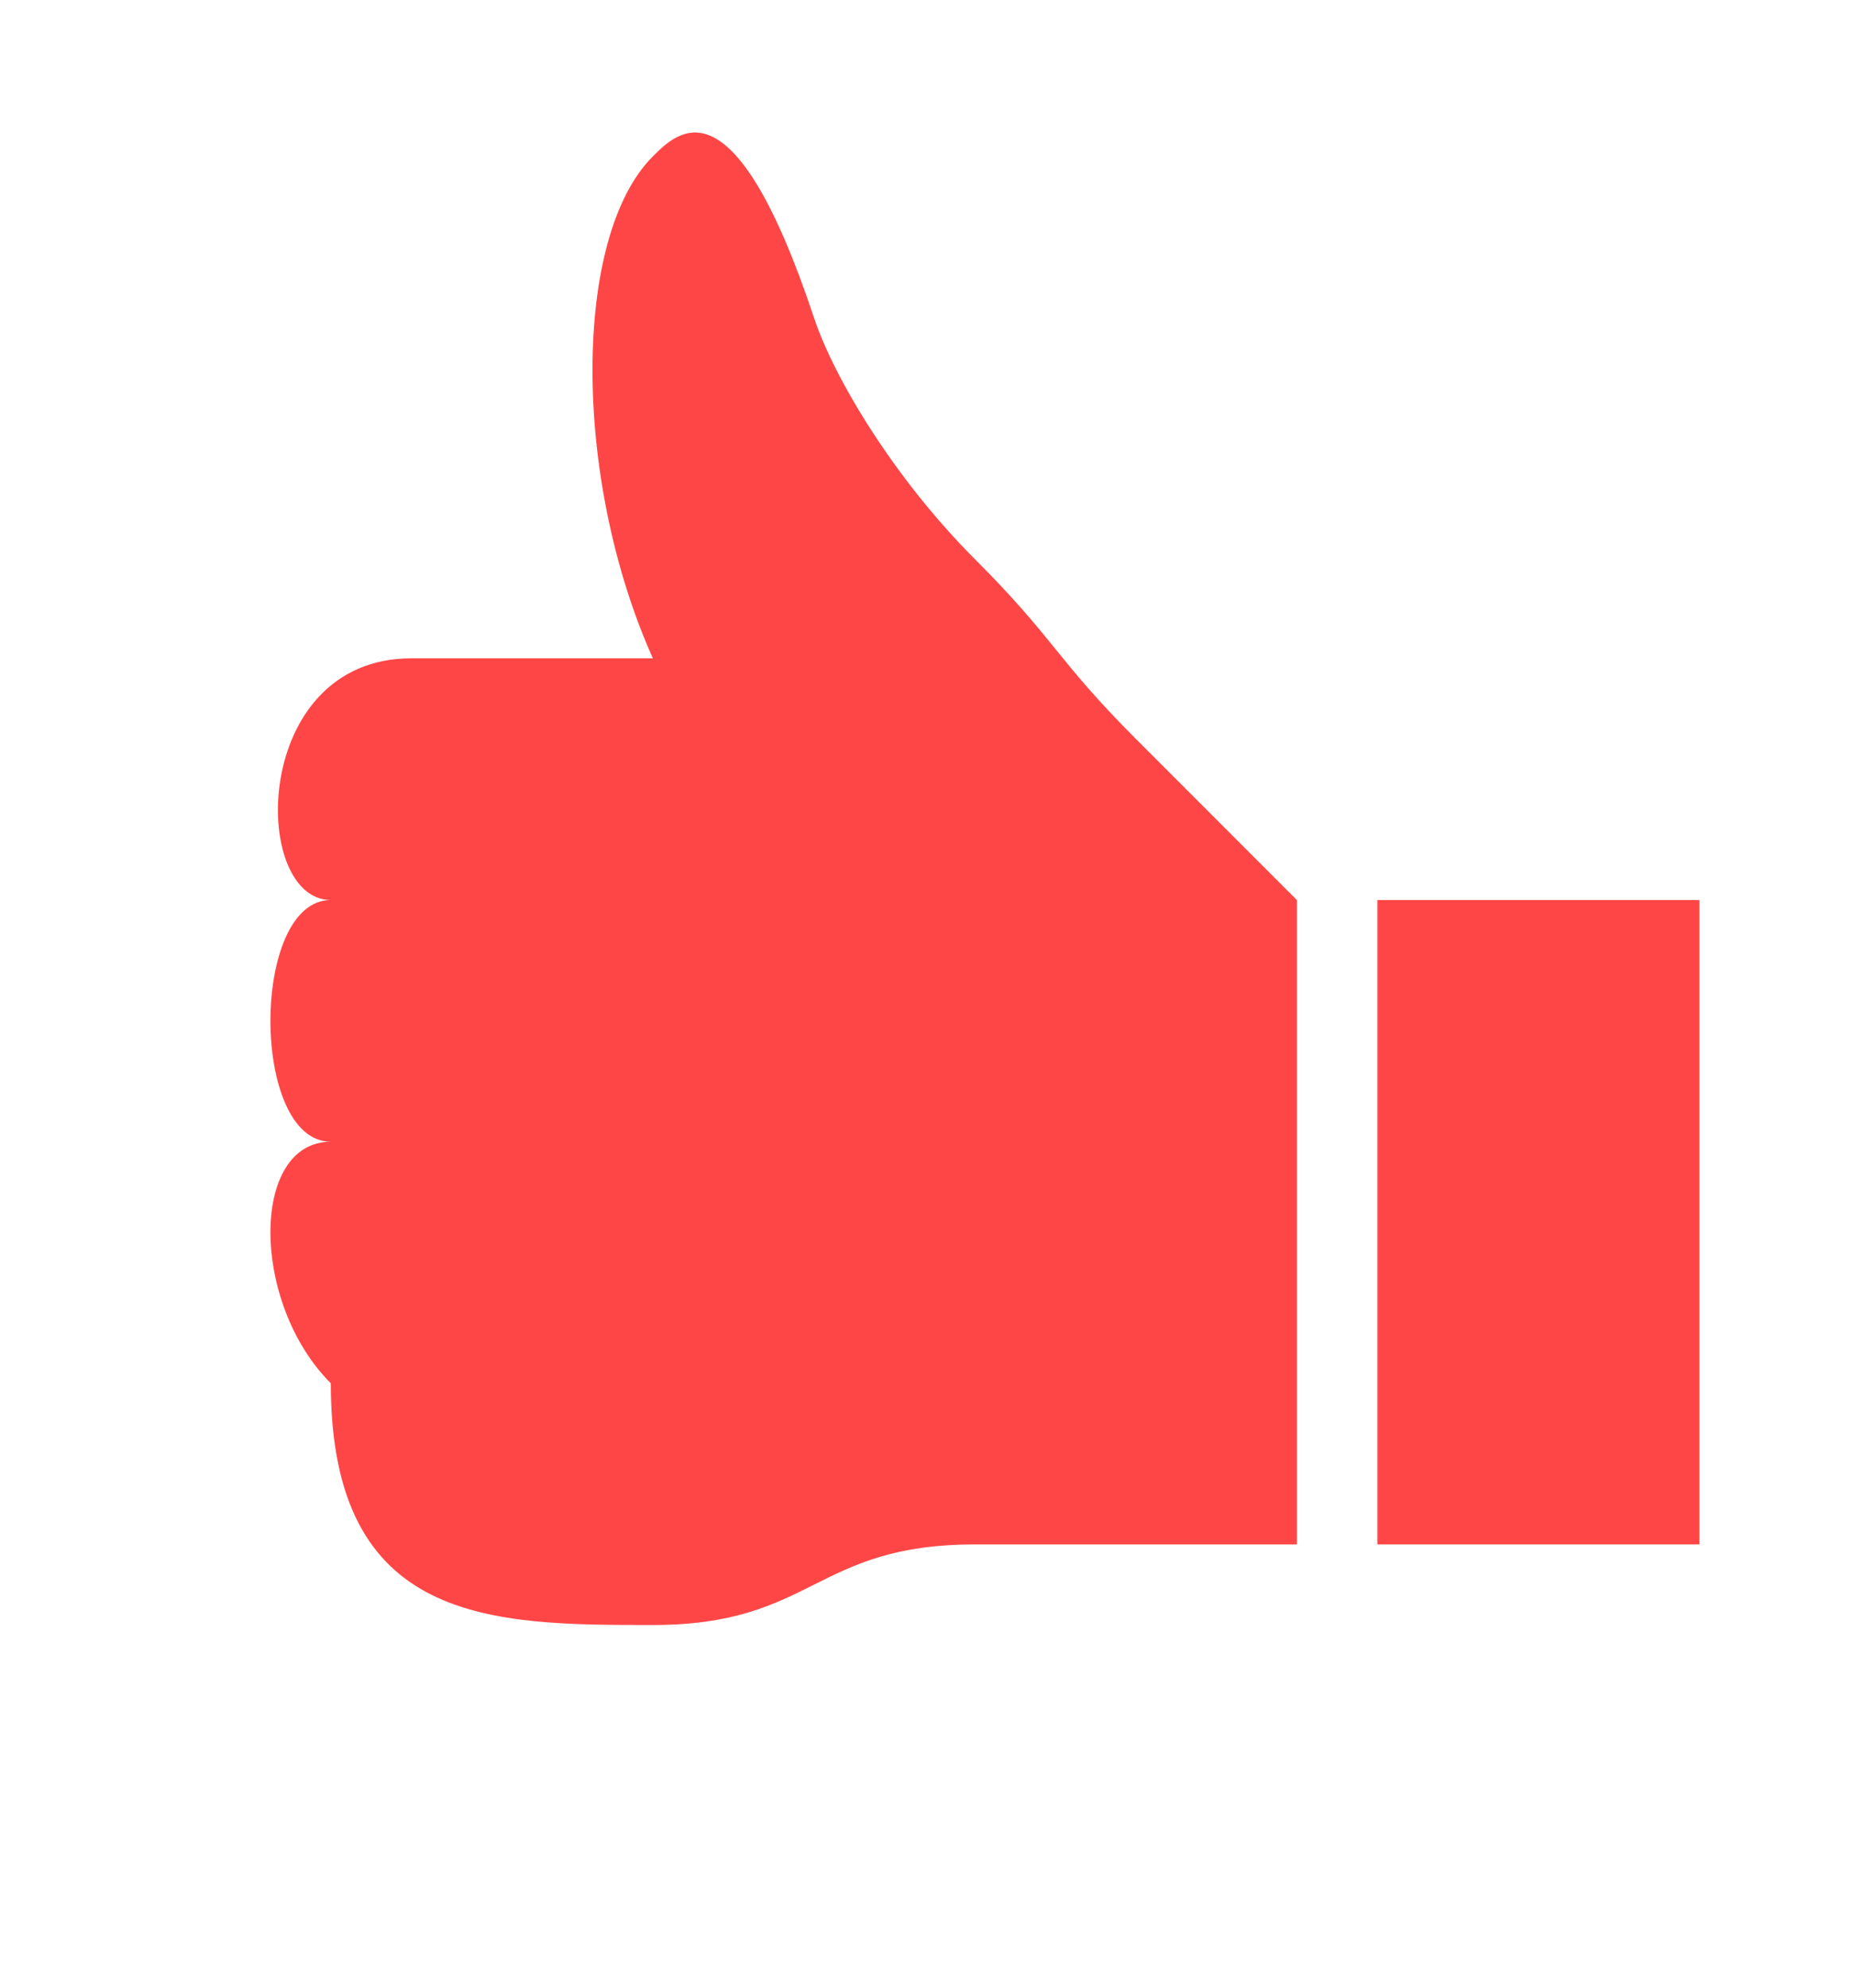
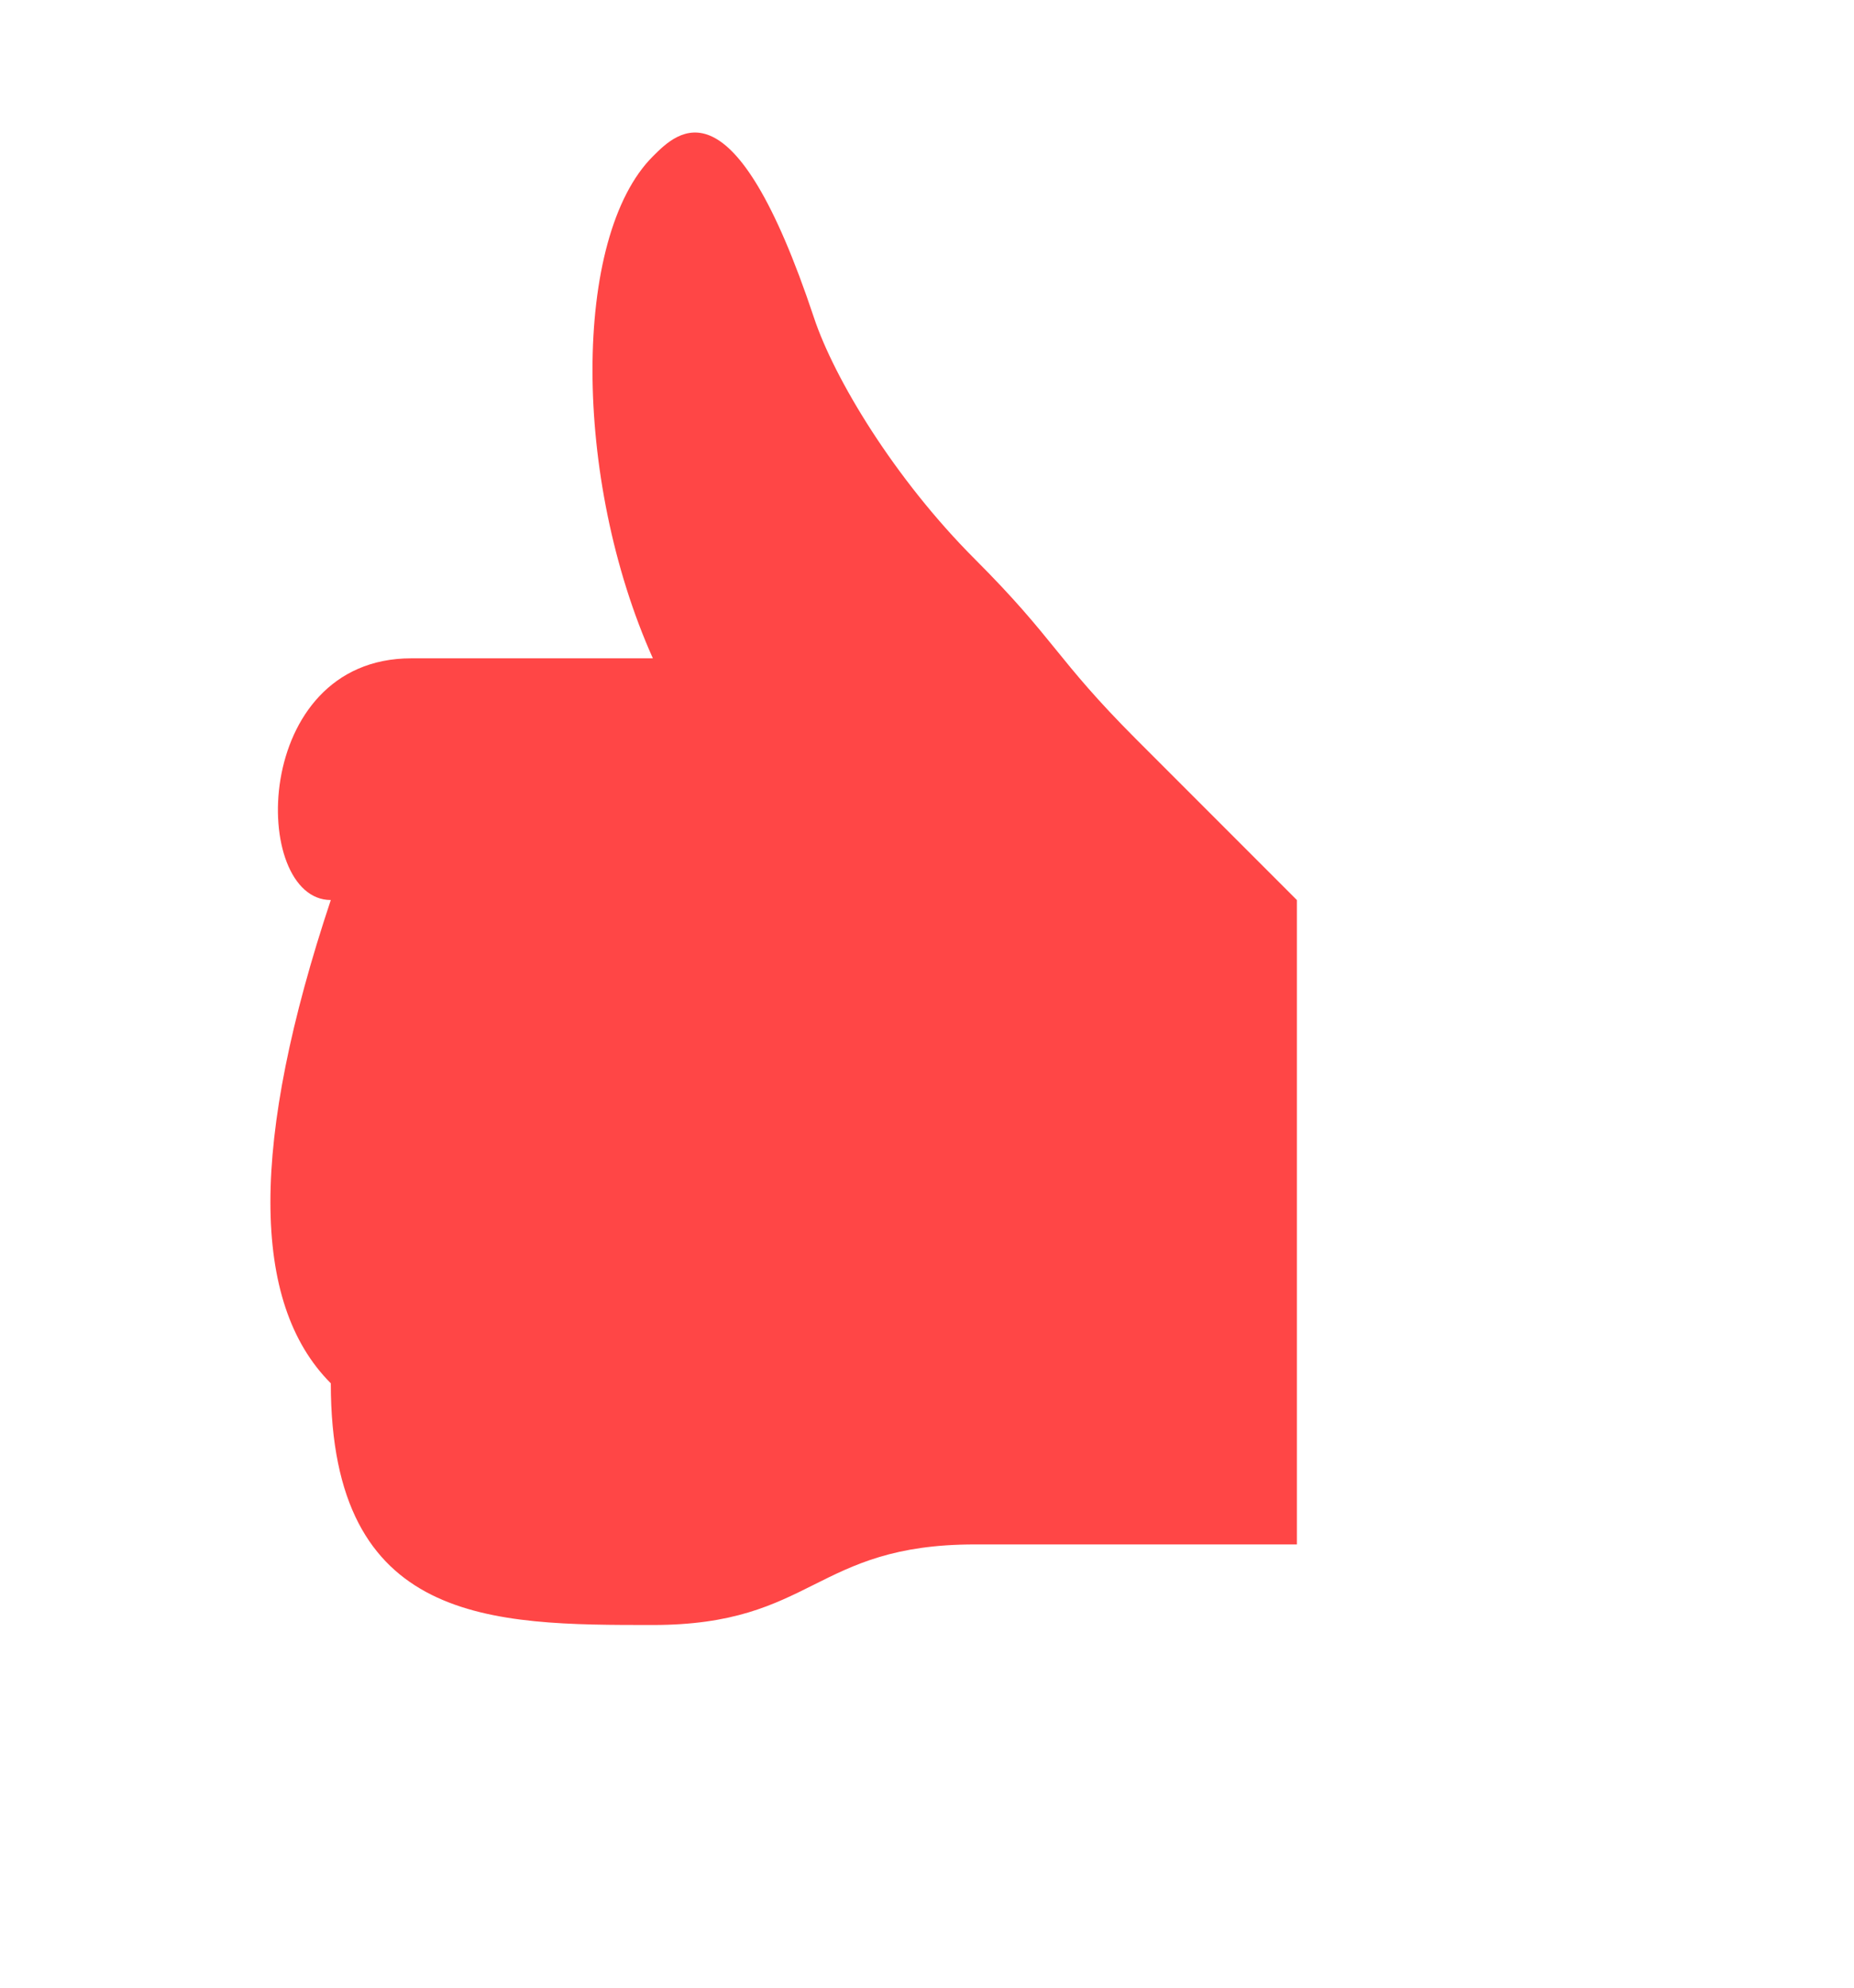
<svg xmlns="http://www.w3.org/2000/svg" width="14" height="15" viewBox="0 0 14 15" fill="none">
-   <path d="M10.401 6.792H12.833V11.655H10.401V6.792Z" fill="#FF4646" />
-   <path d="M7.362 11.655H9.793V6.792L8.577 5.576C7.97 4.968 7.97 4.828 7.362 4.22C6.754 3.612 6.299 2.857 6.146 2.396C5.538 0.572 5.12 0.99 4.93 1.18L4.93 1.18C4.322 1.787 4.322 3.612 4.93 4.968H3.106C1.89 4.968 1.89 6.792 2.498 6.792C1.89 6.792 1.89 8.616 2.498 8.616C1.89 8.616 1.89 9.831 2.498 10.439C2.498 12.263 3.714 12.263 4.93 12.263C6.146 12.263 6.146 11.655 7.362 11.655Z" fill="#FF4646" />
+   <path d="M7.362 11.655H9.793V6.792L8.577 5.576C7.97 4.968 7.97 4.828 7.362 4.22C6.754 3.612 6.299 2.857 6.146 2.396C5.538 0.572 5.12 0.99 4.93 1.18L4.93 1.18C4.322 1.787 4.322 3.612 4.93 4.968H3.106C1.89 4.968 1.89 6.792 2.498 6.792C1.89 8.616 1.89 9.831 2.498 10.439C2.498 12.263 3.714 12.263 4.93 12.263C6.146 12.263 6.146 11.655 7.362 11.655Z" fill="#FF4646" />
</svg>